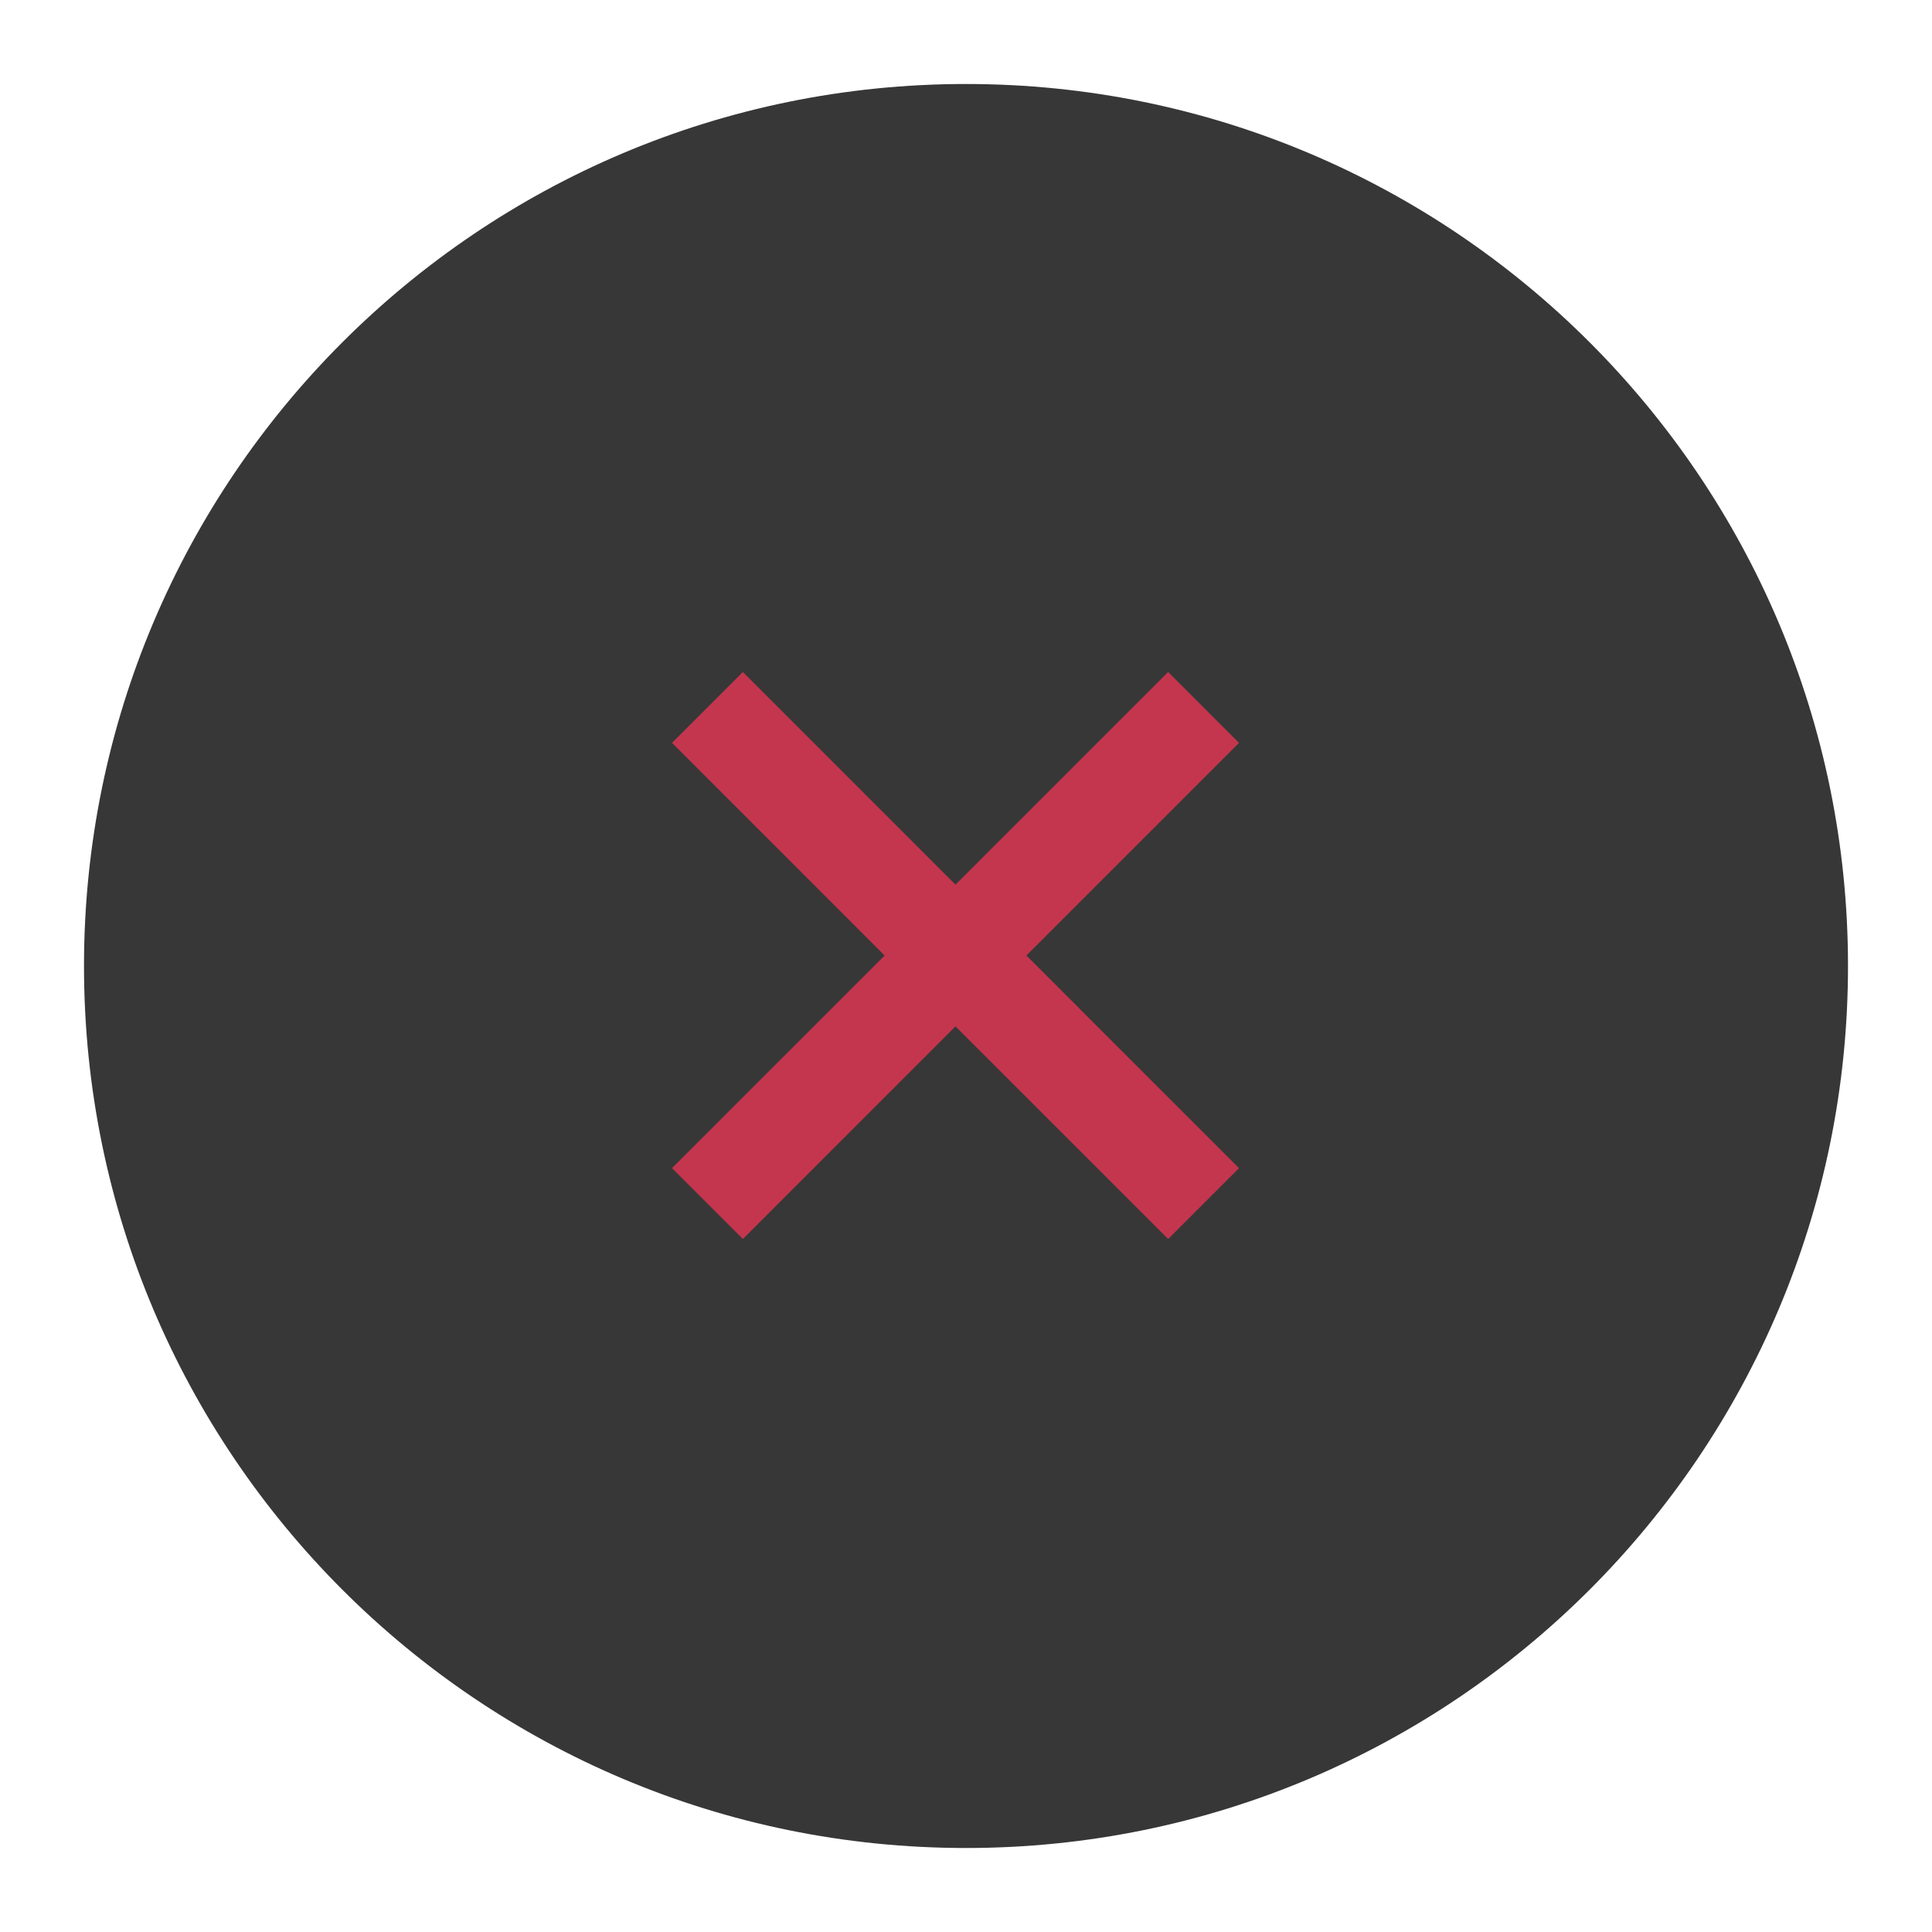
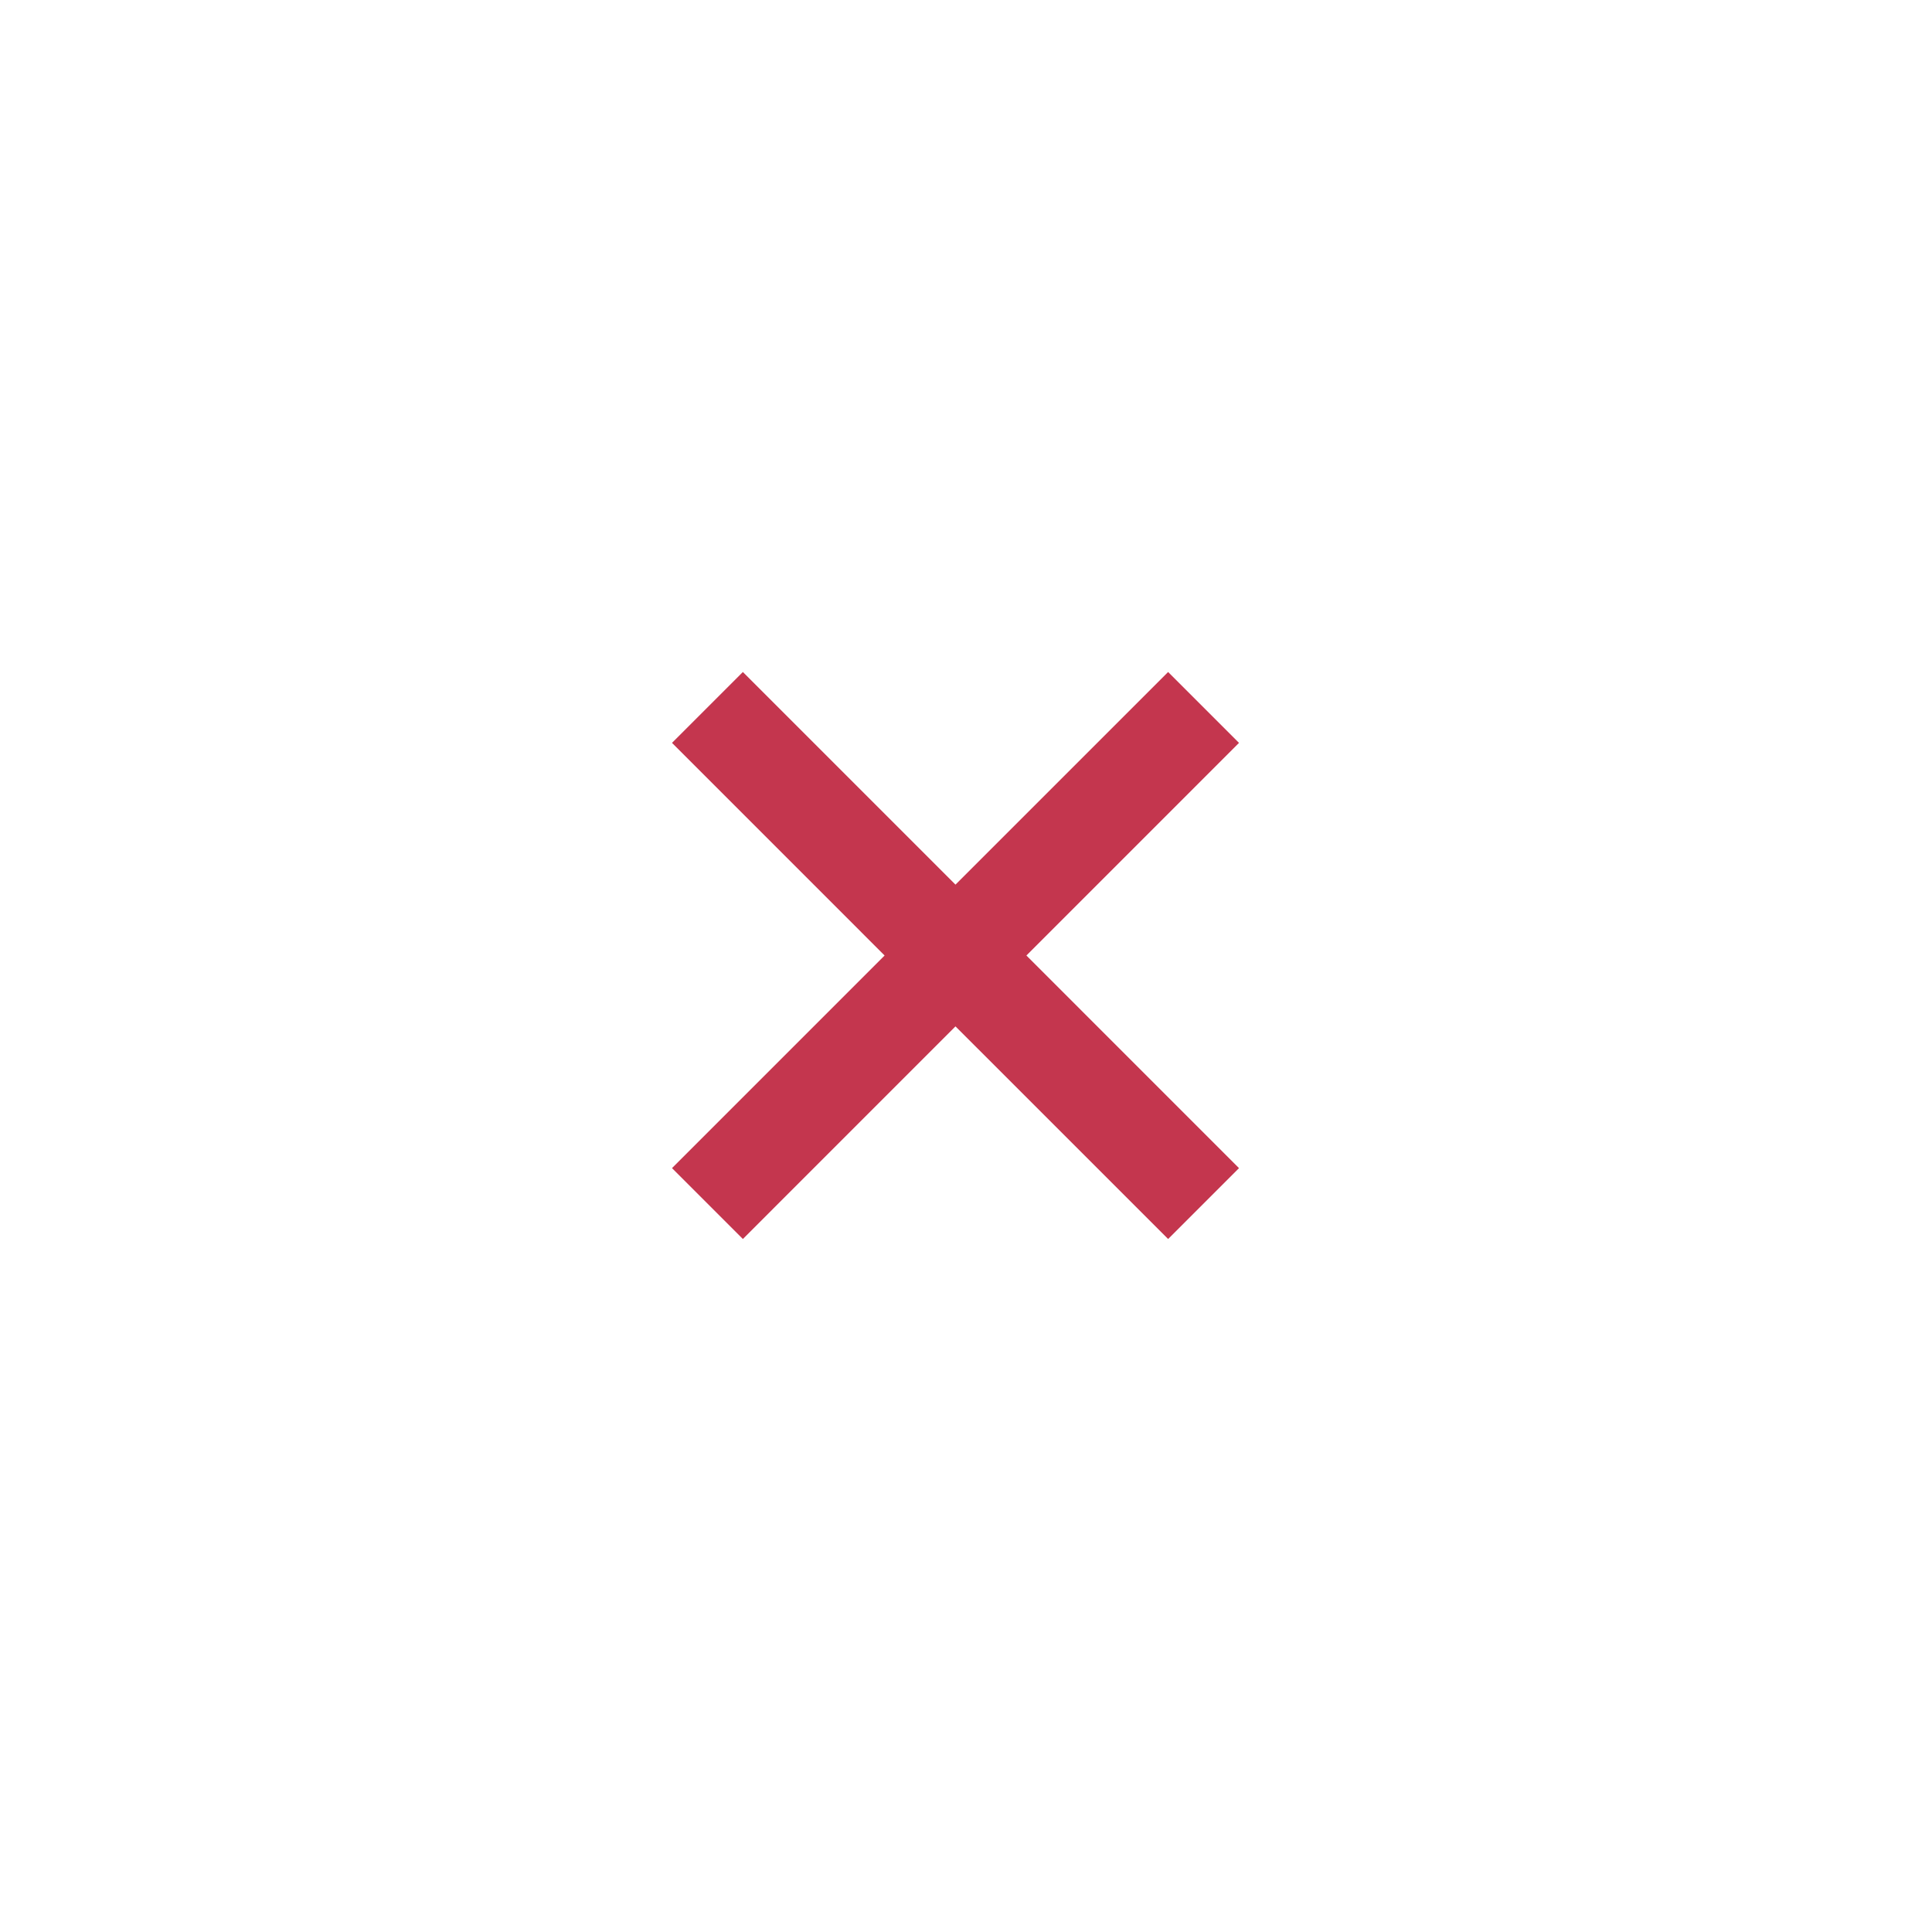
<svg xmlns="http://www.w3.org/2000/svg" width="92" height="92" viewBox="0 0 92 92" fill="none">
  <g filter="url(#filter0_d_1_6)">
-     <path d="M46 84C69.196 84 88 65.196 88 42C88 18.804 69.196 0 46 0C22.804 0 4 18.804 4 42C4 65.196 22.804 84 46 84Z" fill="#373737" />
    <path d="M55.625 28L45.499 38.125L35.375 28L32 31.375L42.124 41.5L32 51.625L35.375 55L45.499 44.875L55.625 55L59 51.625L48.876 41.5L59 31.375L55.625 28Z" fill="#C4364E" />
  </g>
  <defs>
    <filter id="filter0_d_1_6" x="0" y="0" width="92" height="92" filterUnits="userSpaceOnUse" color-interpolation-filters="sRGB">
      <feFlood flood-opacity="0" result="BackgroundImageFix" />
      <feColorMatrix in="SourceAlpha" type="matrix" values="0 0 0 0 0 0 0 0 0 0 0 0 0 0 0 0 0 0 127 0" result="hardAlpha" />
      <feOffset dy="4" />
      <feGaussianBlur stdDeviation="2" />
      <feComposite in2="hardAlpha" operator="out" />
      <feColorMatrix type="matrix" values="0 0 0 0 0 0 0 0 0 0 0 0 0 0 0 0 0 0 0.25 0" />
      <feBlend mode="normal" in2="BackgroundImageFix" result="effect1_dropShadow_1_6" />
      <feBlend mode="normal" in="SourceGraphic" in2="effect1_dropShadow_1_6" result="shape" />
    </filter>
  </defs>
</svg>